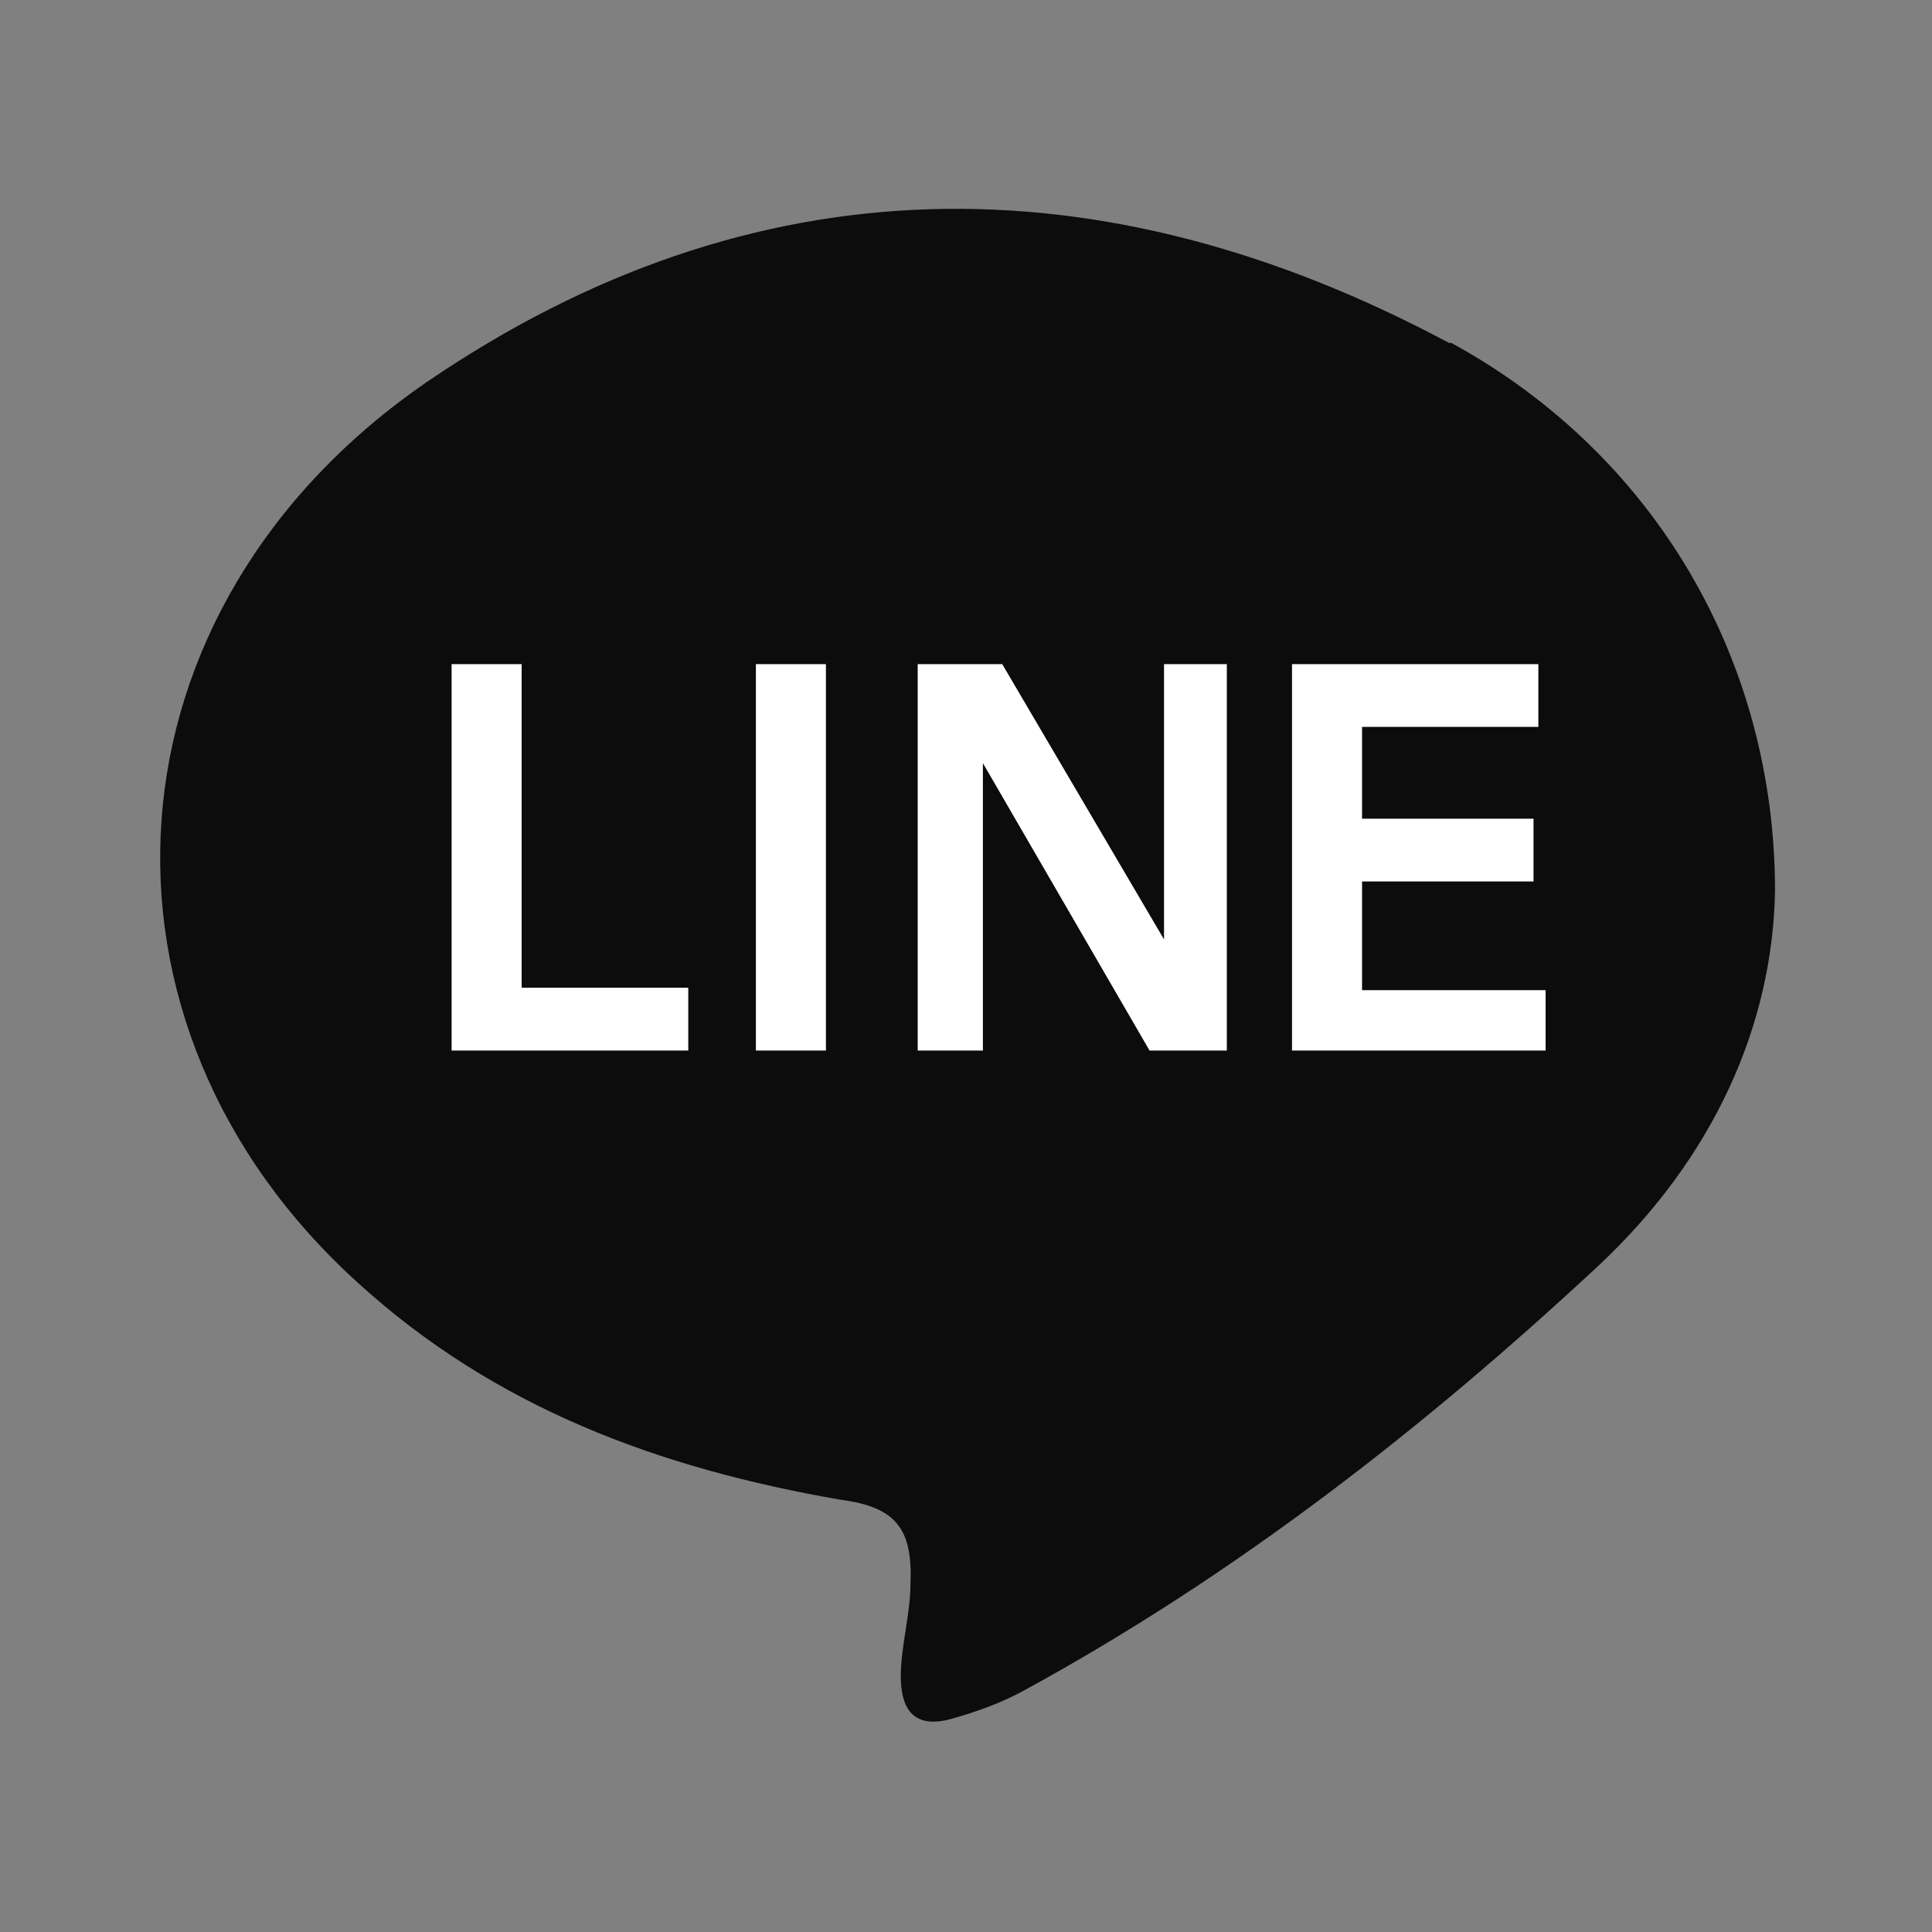
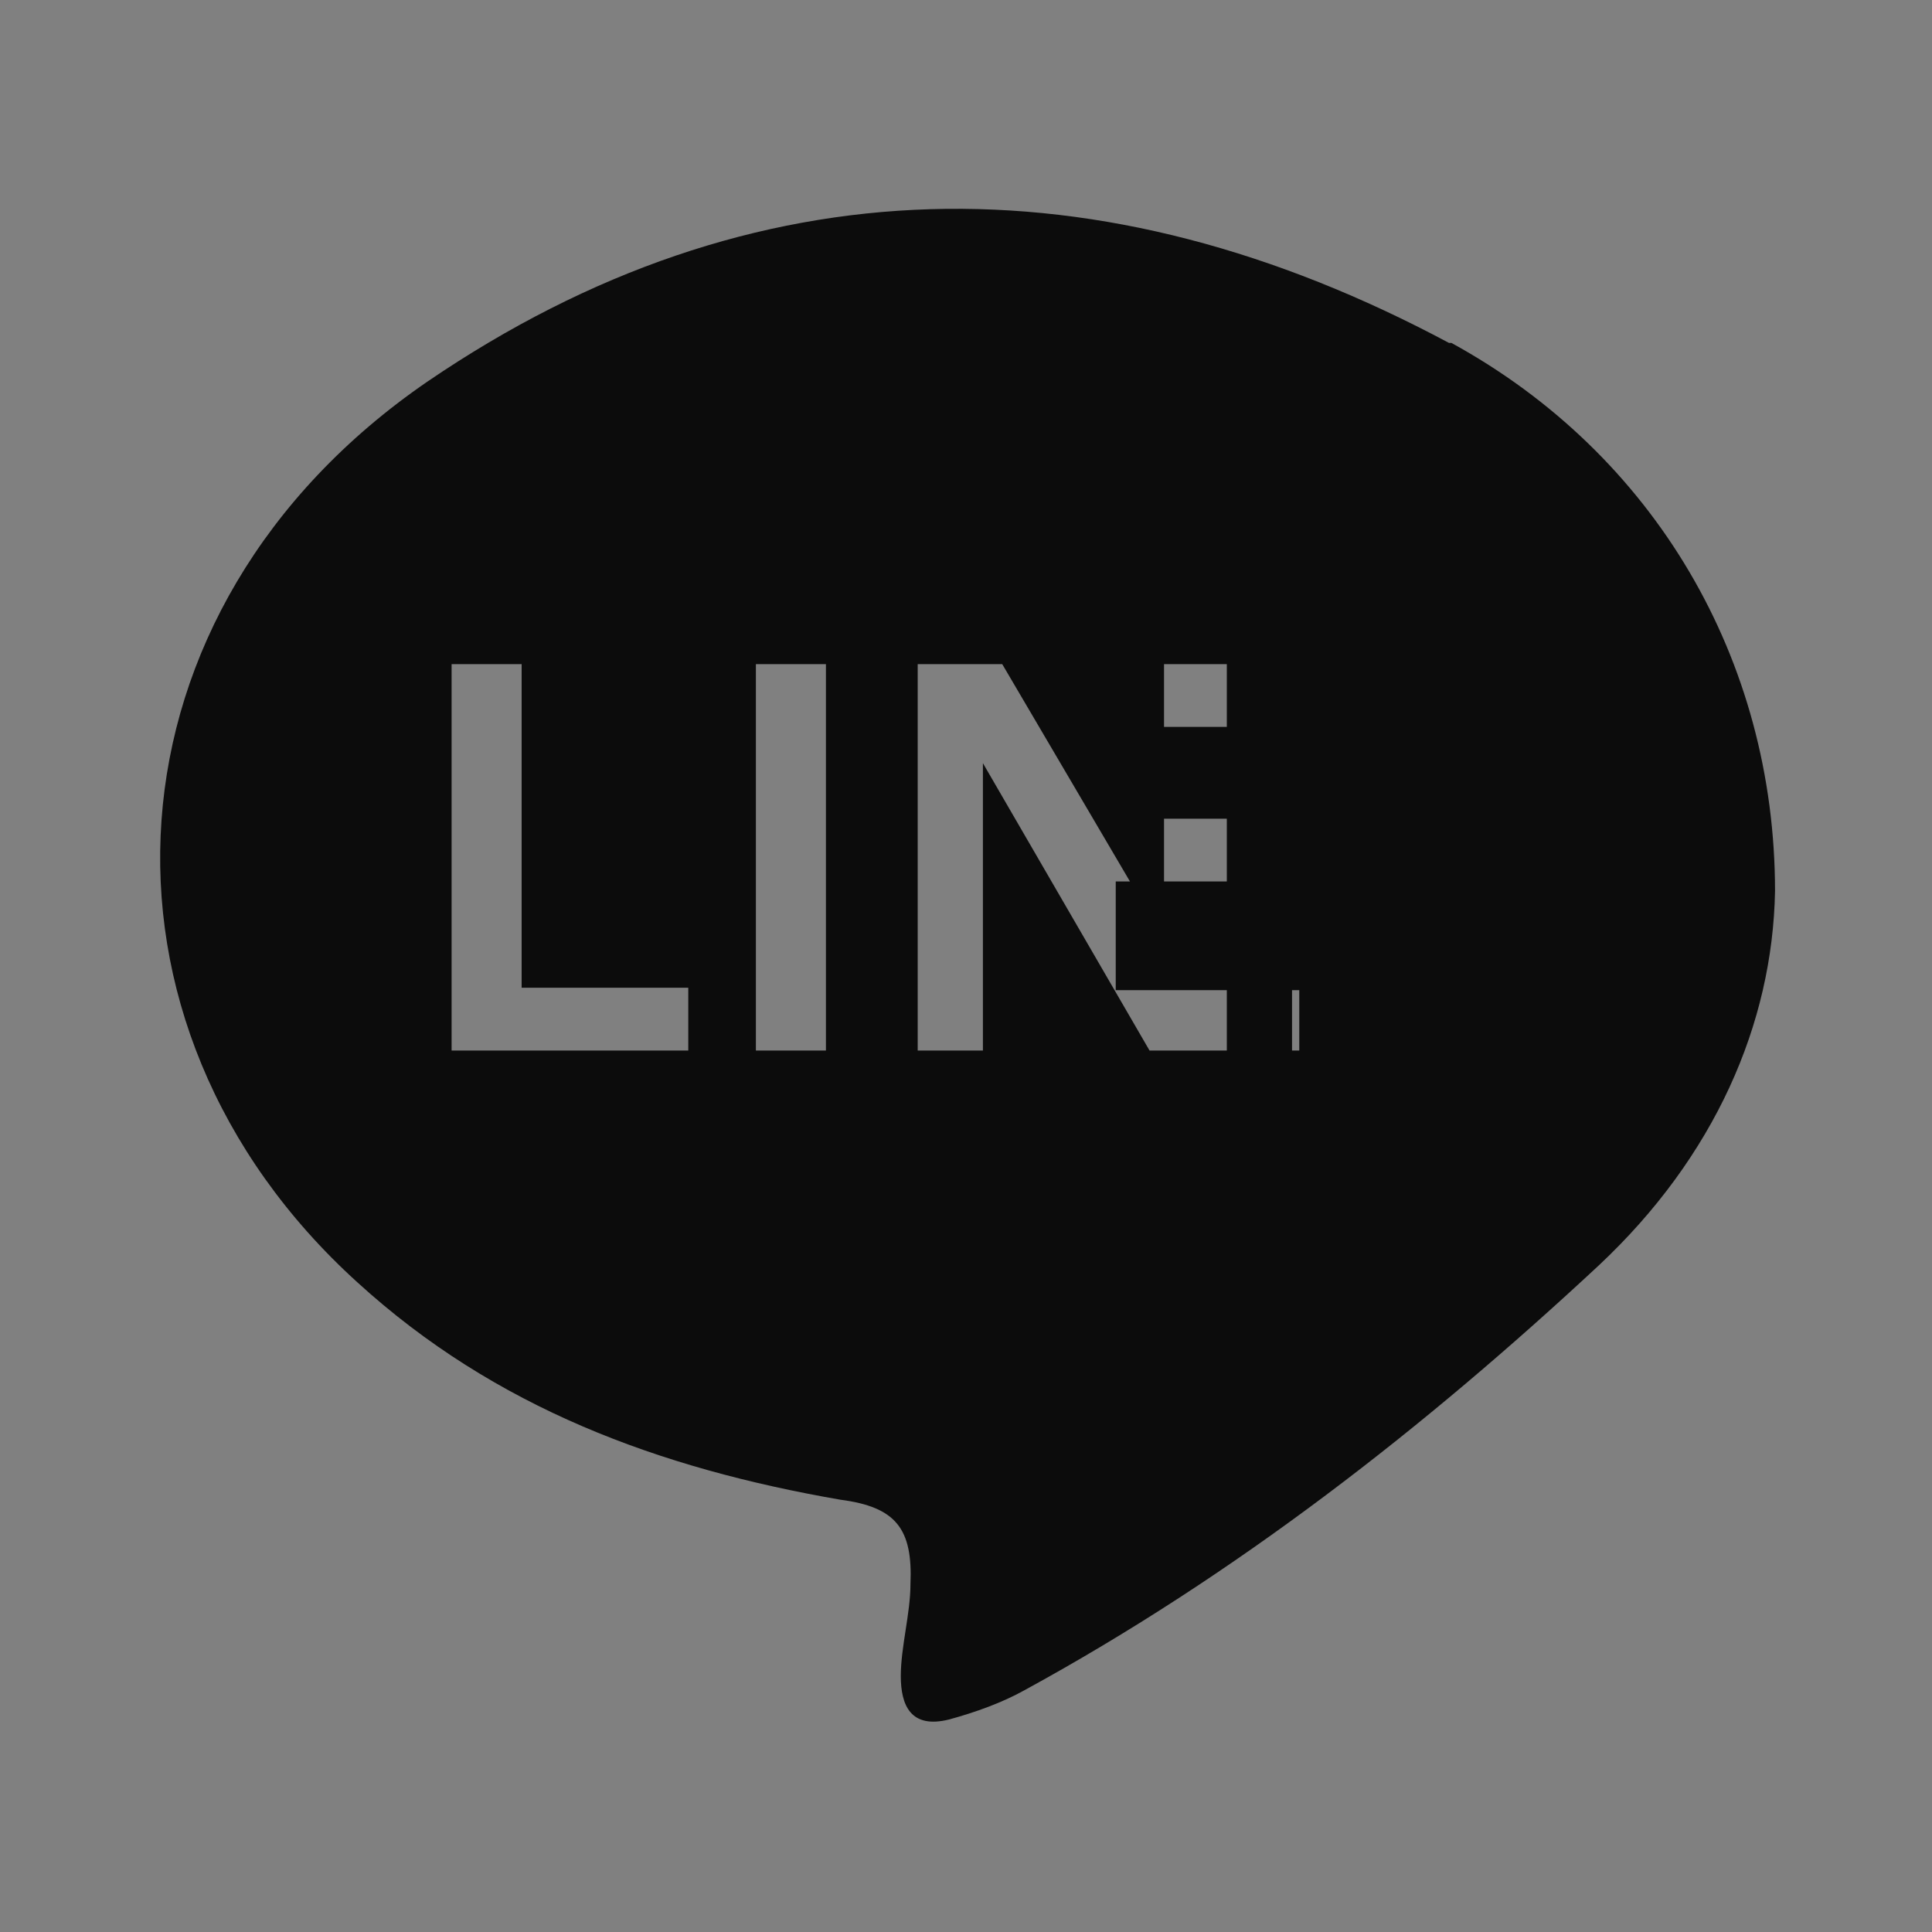
<svg xmlns="http://www.w3.org/2000/svg" version="1.1" viewBox="0 0 80 80">
  <rect x="0" y="0" width="80" height="80" fill="#808080" stroke="none" />
  <defs>
    <style>
      .cls-1 {
        fill: blue;
      }

      .cls-1, .cls-2, .cls-3, .cls-4 {
        stroke-width: 0px;
      }

      .cls-2 {
        fill: #0c0c0c;
      }

      .cls-3 {
        fill: #141414;
      }

      .cls-4 {
        fill: #fff;
      }

      .cls-5 {
        display: none;
      }
    </style>
  </defs>
  <g id="_圖層_1" data-name="圖層 1" class="cls-5">
-     <rect class="cls-1" width="80" height="80" />
-   </g>
+     </g>
  <g id="_圖層_7" data-name="圖層 7">
-     <ellipse class="cls-4" cx="40.1" cy="36.4" rx="28" ry="18.5" />
-   </g>
+     </g>
  <g id="_圖層_2" data-name="圖層 2">
-     <path class="cls-2" d="M60,14.2c-14.4-7.7-28.8-7.6-42.3,1.6-13.7,9.4-14.7,26.6-2.9,37.3,5.7,5.2,12.5,7.7,20,9,2.3.3,3,1.2,2.9,3.5,0,1.2-.4,2.6-.4,3.8s.4,2.2,2,1.8c1.1-.3,2.2-.7,3.1-1.2,8.8-4.8,16.6-10.9,23.8-17.6,4.8-4.5,7.2-10,7.3-15.5,0-9.6-5-18.1-13.4-22.7ZM28.5,43.5h-9.8v-16h2.9v13.4h6.9v2.6ZM34.2,43.5h-2.9v-16h2.9v16ZM50.7,43.5h-3.1l-6.9-11.9v11.9h-2.7v-16h3.5l6.7,11.4v-11.4h2.6v16ZM64,43.5h-10.5v-16h10.2v2.6h-7.3v3.8h7.1v2.6h-7.1v4.5h7.6v2.6Z" />
+     <path class="cls-2" d="M60,14.2c-14.4-7.7-28.8-7.6-42.3,1.6-13.7,9.4-14.7,26.6-2.9,37.3,5.7,5.2,12.5,7.7,20,9,2.3.3,3,1.2,2.9,3.5,0,1.2-.4,2.6-.4,3.8s.4,2.2,2,1.8c1.1-.3,2.2-.7,3.1-1.2,8.8-4.8,16.6-10.9,23.8-17.6,4.8-4.5,7.2-10,7.3-15.5,0-9.6-5-18.1-13.4-22.7ZM28.5,43.5h-9.8v-16h2.9v13.4h6.9v2.6ZM34.2,43.5h-2.9v-16h2.9v16ZM50.7,43.5h-3.1l-6.9-11.9v11.9h-2.7v-16h3.5l6.7,11.4v-11.4h2.6v16ZM64,43.5h-10.5v-16v2.6h-7.3v3.8h7.1v2.6h-7.1v4.5h7.6v2.6Z" />
  </g>
  <g id="_圖層_6" data-name="圖層 6" class="cls-5">
-     <circle class="cls-4" cx="40" cy="42.3" r="28.5" />
-   </g>
+     </g>
  <g id="_圖層_3" data-name="圖層 3" class="cls-5">
-     <path class="cls-3" d="M70.7,40.1c0-17-13.8-30.7-30.7-30.7s-30.7,13.8-30.7,30.7,10.9,27.7,25.2,30.2c0-7.7,0-15.4,0-23,0,0,0-.2,0-.3h-.4c-2.4,0-4.8,0-7.2,0q-.4,0-.4-.4c0-2.8,0-5.6,0-8.5q0-.4.4-.4c2.4,0,4.8,0,7.2,0h.4c0-.1,0-.2,0-.3,0-2.4,0-4.8,0-7.1,0-2,.4-4,1.4-5.8,1.5-2.9,3.9-4.7,7.1-5.4,2-.5,4-.4,6-.3,1.2,0,2.5.1,3.7.2.2,0,.3,0,.5,0q.5,0,.5.5c0,2.5,0,5,0,7.5,0,.3,0,.4-.4.4-1.5,0-2.9,0-4.4,0-.6,0-1.3,0-1.9.2-1.5.3-2.4,1.2-2.7,2.8,0,.5-.1.9-.1,1.4,0,1.9,0,3.8,0,5.8,0,0,0,.2,0,.3h.4c2.8,0,5.6,0,8.3,0,.5,0,.4,0,.4.4-.4,2.8-.7,5.7-1.1,8.5,0,.3-.1.3-.4.3-2.4,0-4.8,0-7.2,0-.1,0-.3,0-.4,0v.4c0,7.6,0,15.3,0,22.9,0,0,0,.1,0,.2,15-2,26.5-14.9,26.5-30.5Z" />
-   </g>
+     </g>
  <g id="_圖層_4" data-name="圖層 4" class="cls-5">
    <g>
-       <circle class="cls-2" cx="40" cy="34.2" r="8.2" />
      <path class="cls-2" d="M40,9.4c-17,0-30.7,13.8-30.7,30.7s13.8,30.7,30.7,30.7,30.7-13.8,30.7-30.7-13.8-30.7-30.7-30.7ZM40,64.9s-16.8-21.4-16.8-30.7,7.5-16.8,16.8-16.8,16.8,7.5,16.8,16.8-16.8,30.7-16.8,30.7Z" />
    </g>
  </g>
  <g id="_圖層_5" data-name="圖層 5" class="cls-5">
    <path class="cls-2" d="M40,9.4c-17,0-30.7,13.7-30.7,30.7s13.7,30.7,30.7,30.7,30.7-13.7,30.7-30.7-13.7-30.7-30.7-30.7ZM44.4,62.7c-2.1,0-3-.9-4.4-2.2-2.3-2.2-4.3-4.7-6-7.3-2.8-4.1-5.1-8.6-6.7-13.3-1.8-5.1-3.9-11.5-2.5-16.9,1.6-2.3,4-4.1,6.5-5.2,1.8-.8,4.1-1.5,5.4.6,1,1.6,1.8,3.3,2.4,5,.6,1.9,1.8,4.9.4,6.7-.8.9-2.1,1.2-3.2,1.6-2.4.8-4.7,1.3-3.9,4.4,1,3,2.2,6,3.7,8.8.9,1.7,2,4.7,4.2,5.1,2,.4,4.1-2,5.7-2.8,2.8-1.8,5.1,1.7,6.5,3.7,1.1,1.6,2.9,4.2,2.9,6.3,0,4.1-7.7,5.5-10.9,5.5Z" />
  </g>
</svg>